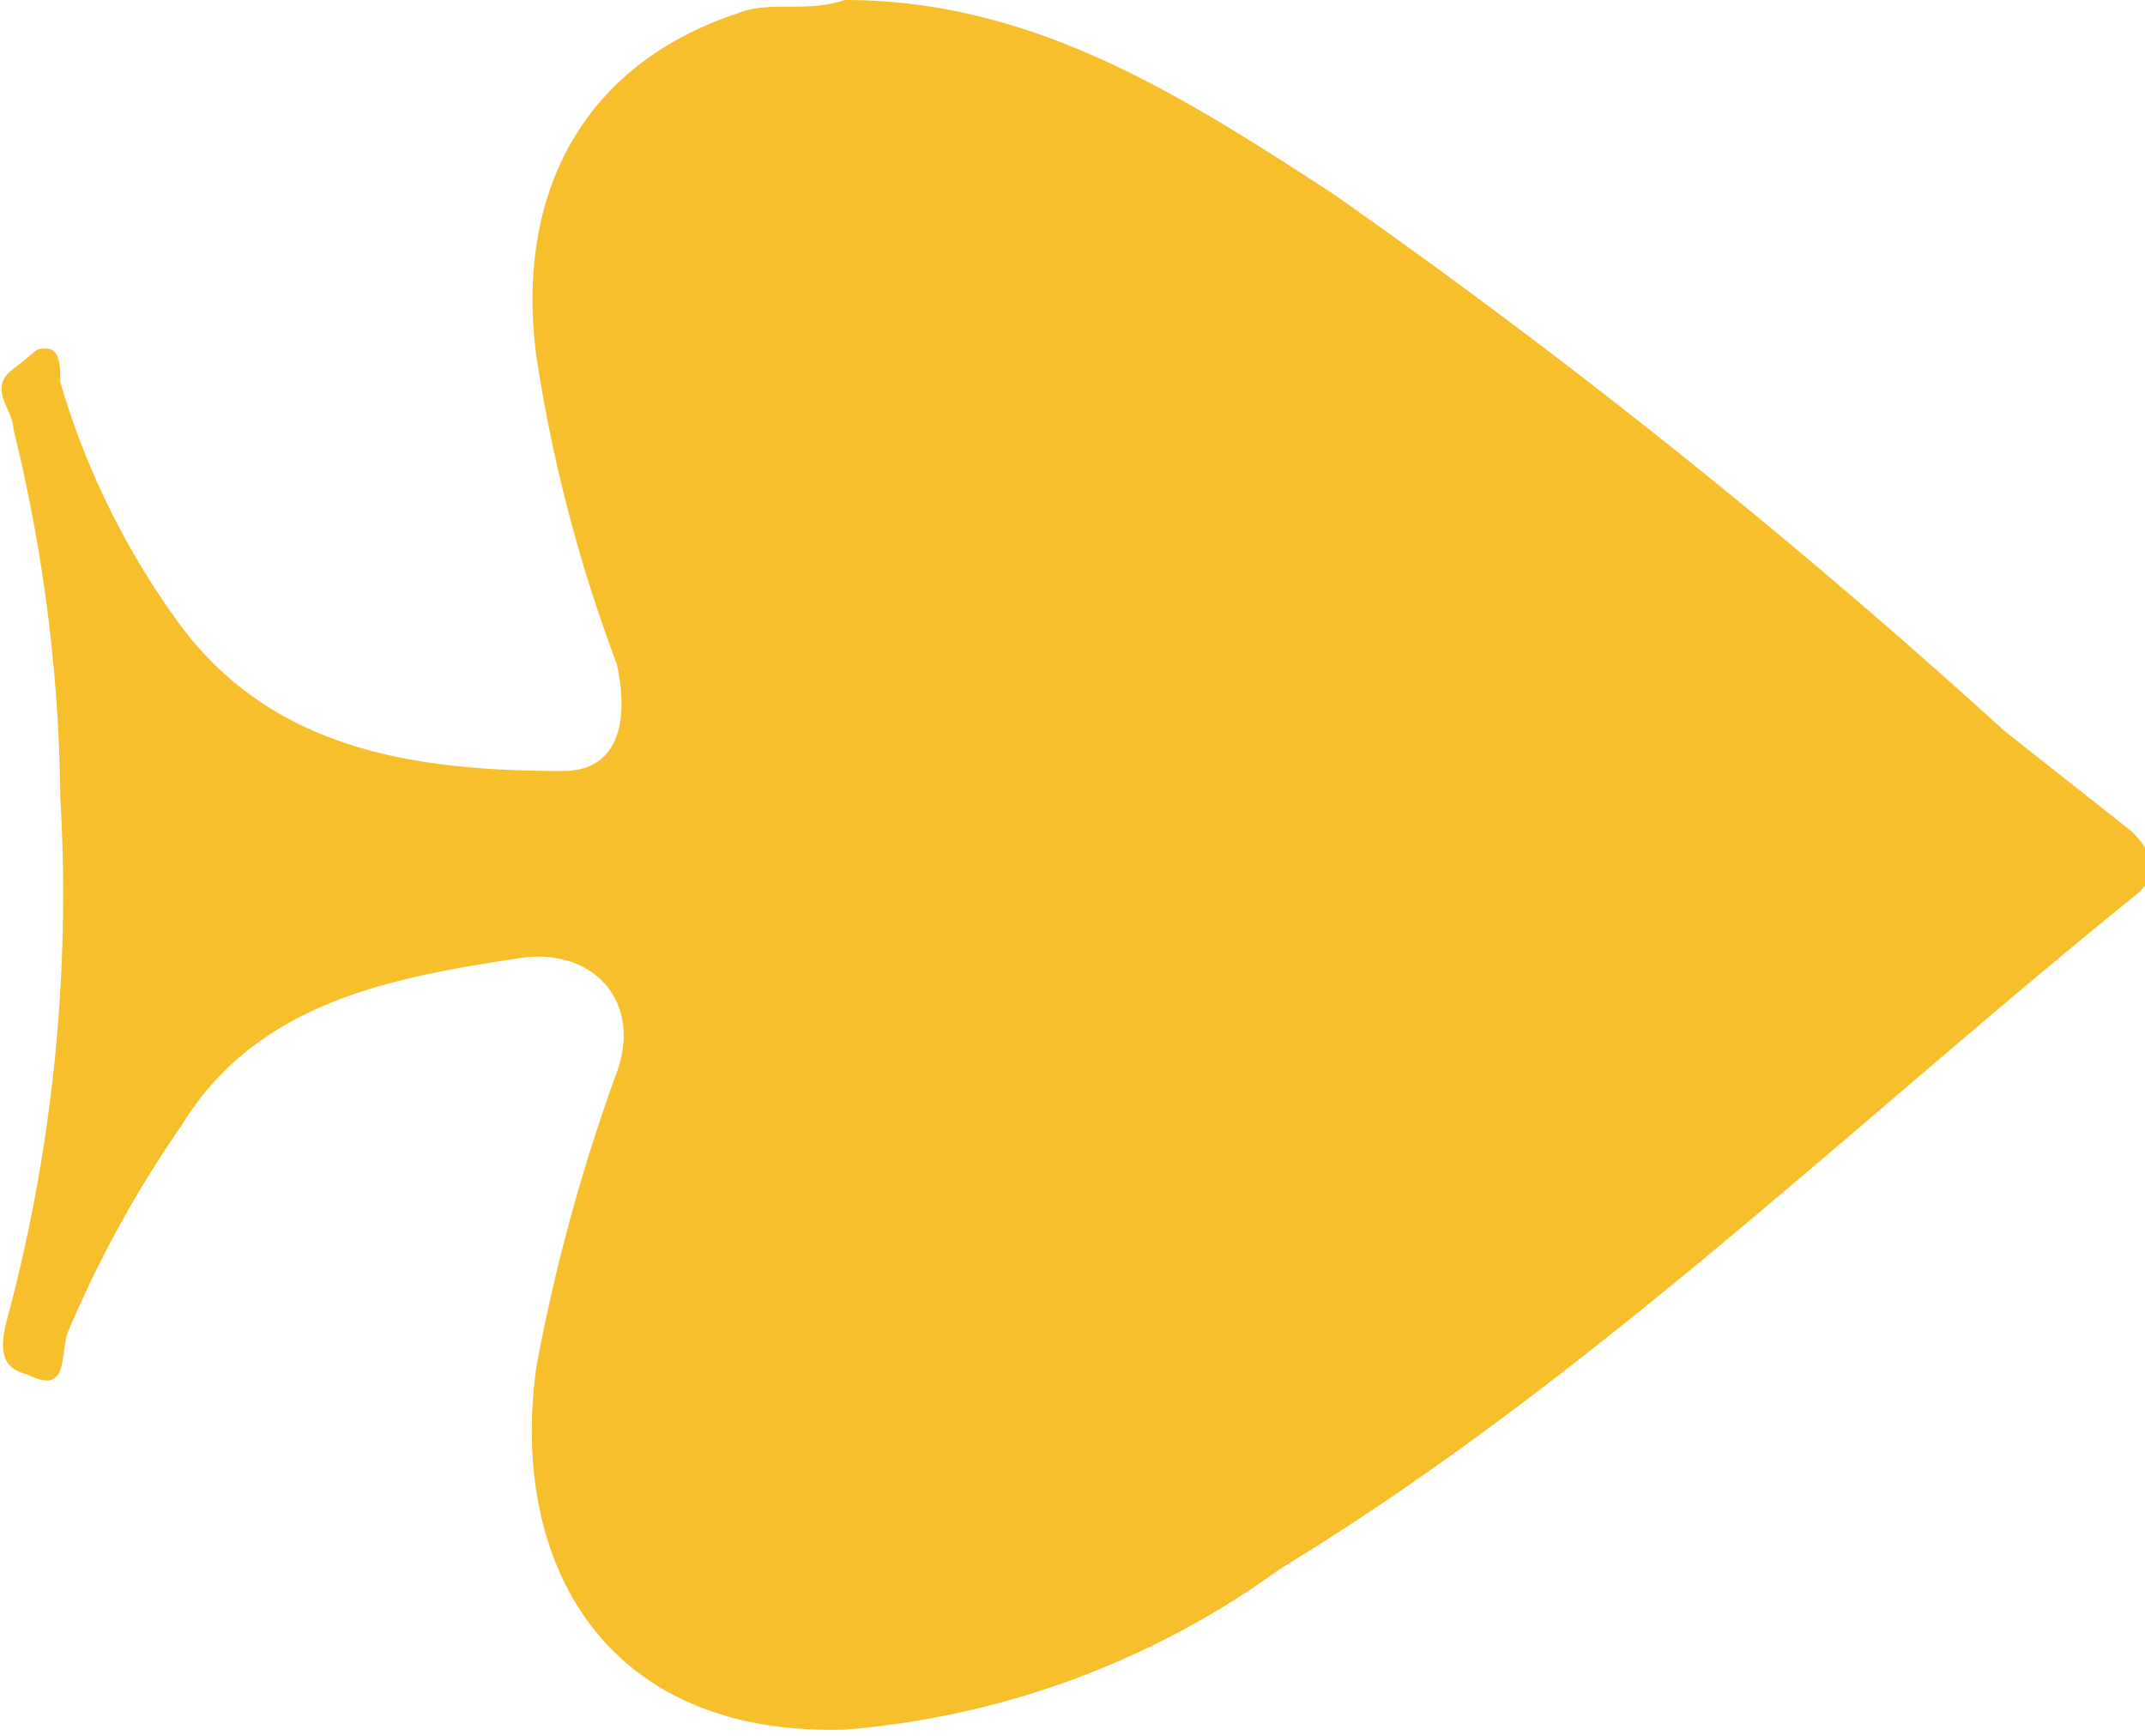
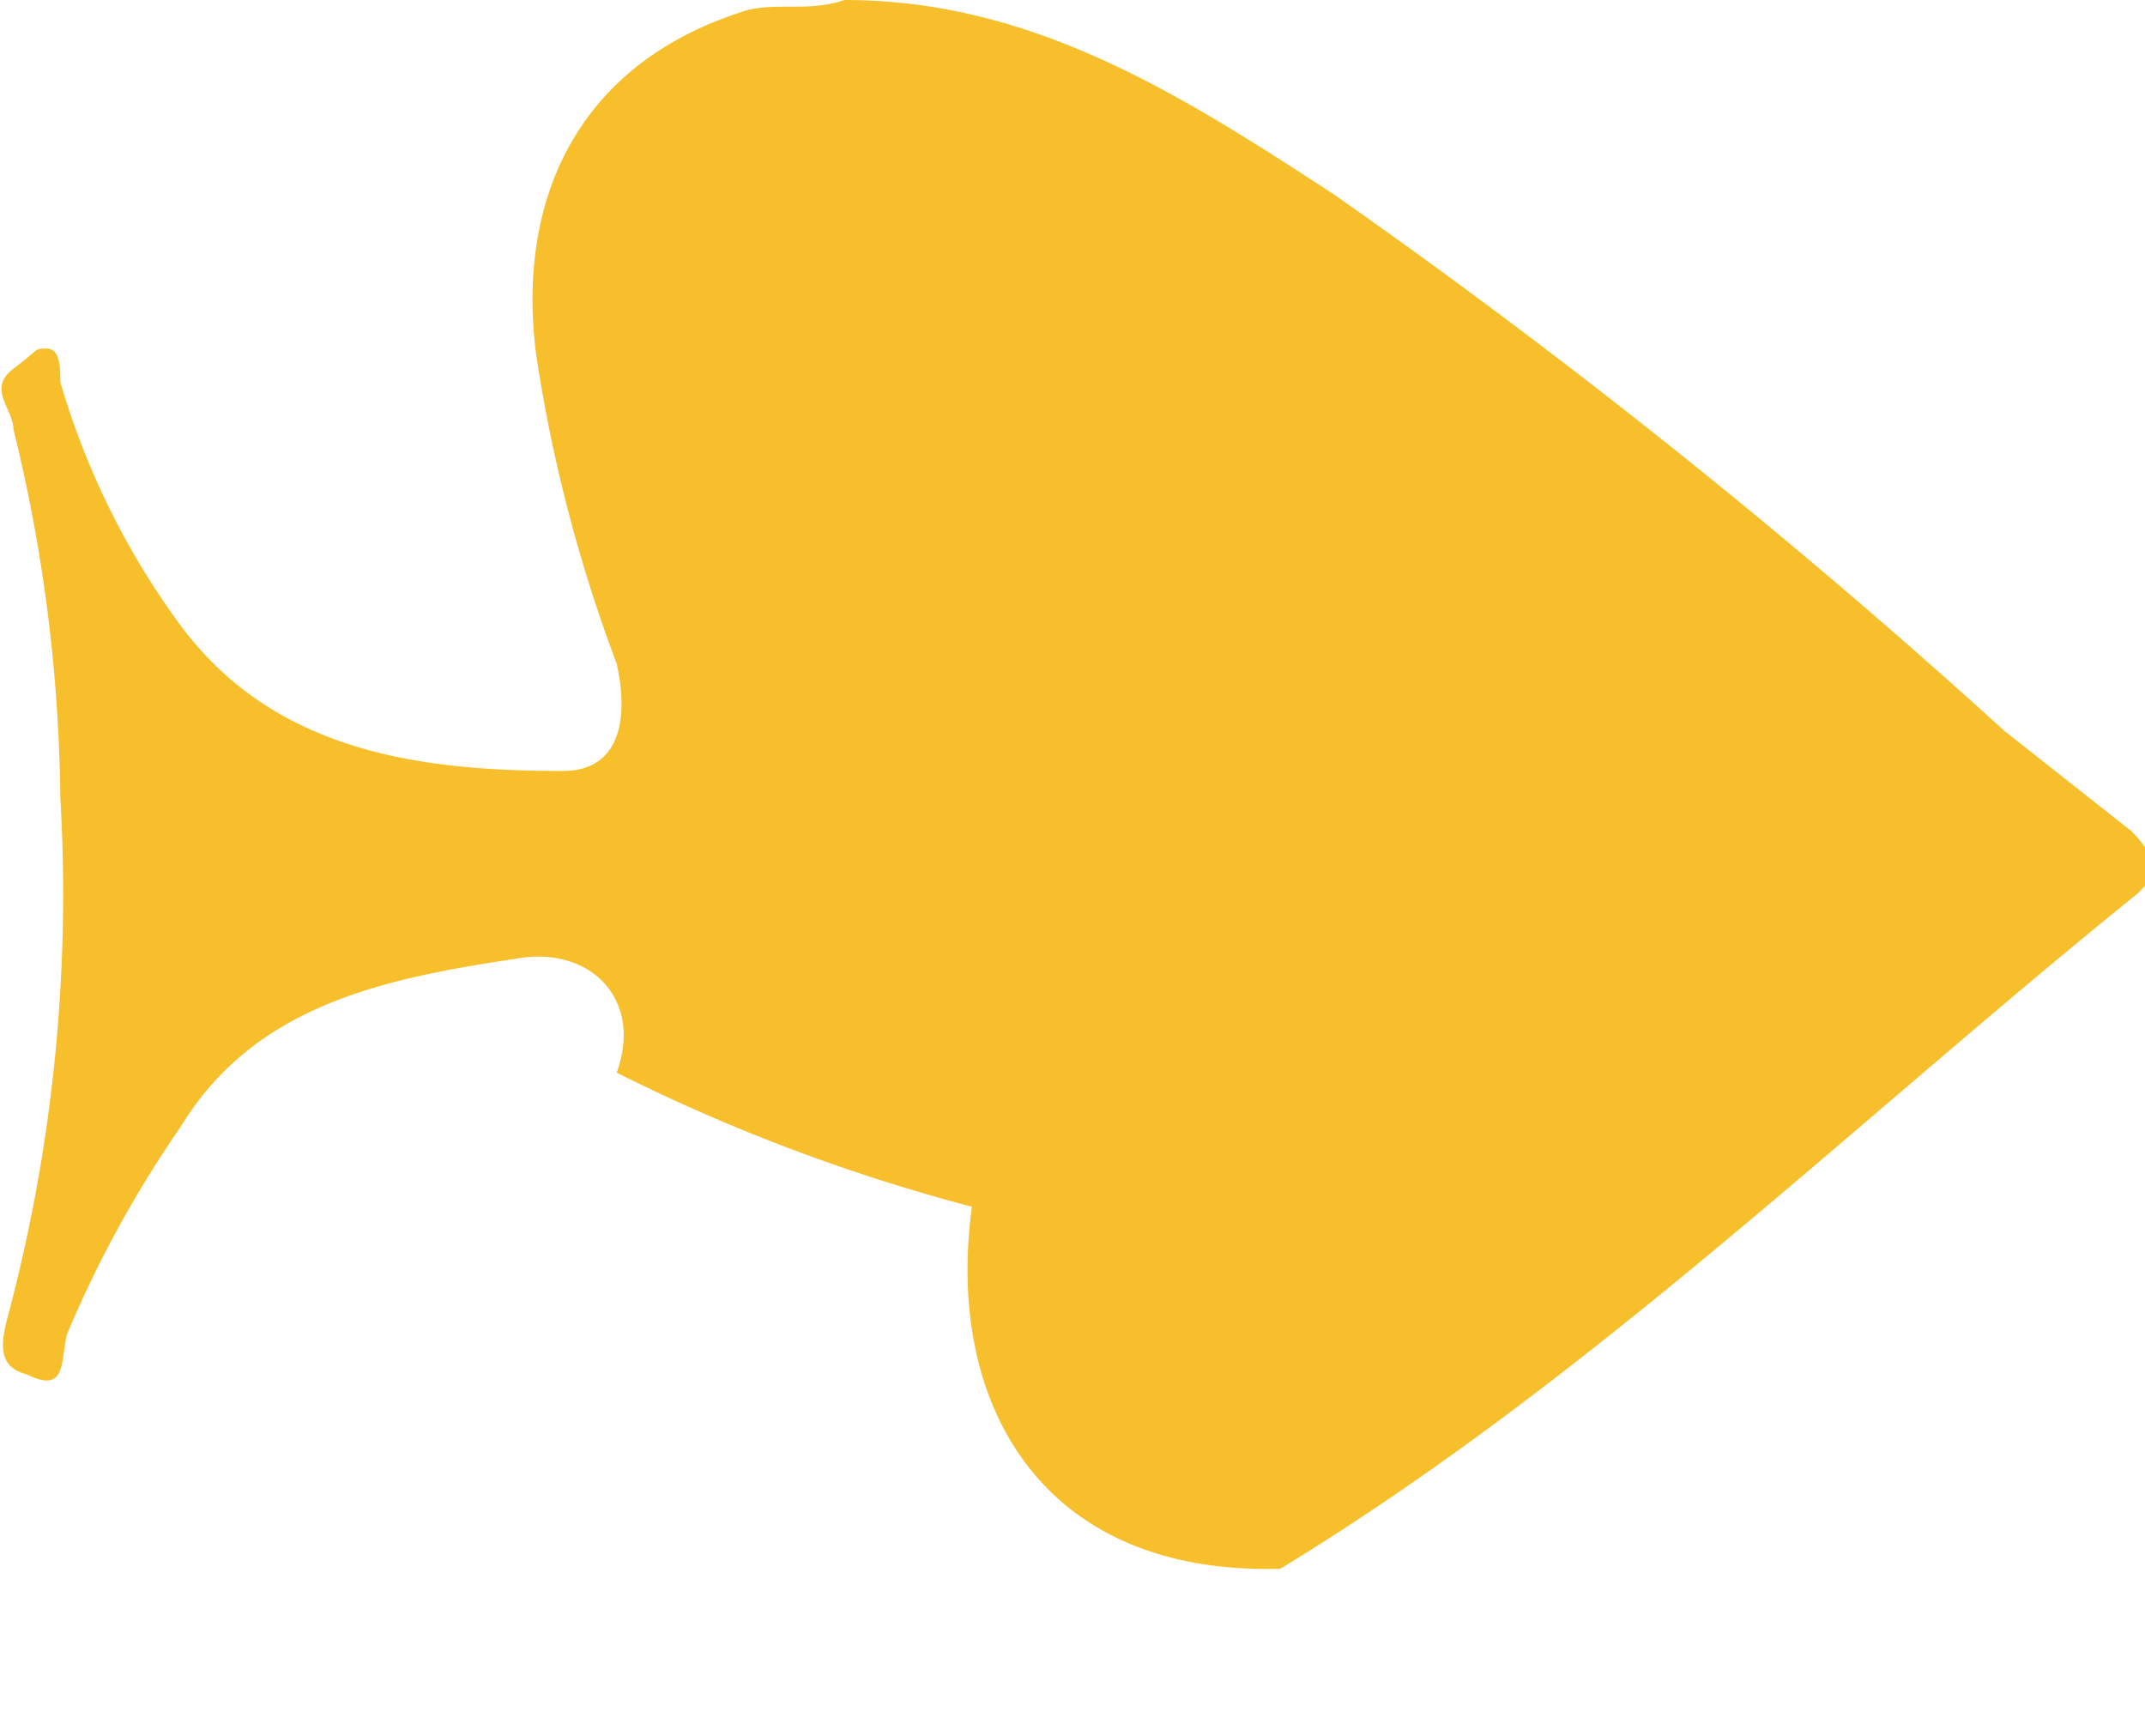
<svg xmlns="http://www.w3.org/2000/svg" viewBox="0 0 32 25.9">
  <g data-name="Layer 2">
-     <path d="M12.6 0c2.8 0 5 1.4 7.3 2.9a101.1 101.1 0 0110 8l1.9 1.5c.4.4.4.7 0 1-4.2 3.4-8.1 7.2-12.7 10a12.8 12.8 0 01-6.5 2.4c-3.6.1-5-2.5-4.6-5.4A27.3 27.3 0 019.2 16c.4-1.1-.4-1.9-1.5-1.7-2 .3-3.9.7-5 2.5A17 17 0 001 19.9c-.1.4 0 .9-.6.6-.4-.1-.4-.4-.3-.8a24.5 24.5 0 00.8-7.8 23.9 23.9 0 00-.7-5.5c0-.3-.4-.6 0-.9s.3-.3.5-.3.2.3.2.5a11.6 11.6 0 001.7 3.5c1.4 2 3.6 2.3 5.8 2.3.8 0 1-.7.8-1.6A22.6 22.6 0 018 5.3C7.7 3 8.6 1 11 .2c.5-.2 1 0 1.6-.2z" fill="#f7bf2c" data-name="Layer 1" />
+     <path d="M12.6 0c2.8 0 5 1.4 7.3 2.9a101.1 101.1 0 0110 8l1.9 1.5c.4.4.4.7 0 1-4.2 3.4-8.1 7.2-12.7 10c-3.6.1-5-2.5-4.6-5.4A27.3 27.3 0 019.2 16c.4-1.1-.4-1.9-1.5-1.7-2 .3-3.9.7-5 2.5A17 17 0 001 19.9c-.1.4 0 .9-.6.6-.4-.1-.4-.4-.3-.8a24.5 24.5 0 00.8-7.8 23.9 23.9 0 00-.7-5.5c0-.3-.4-.6 0-.9s.3-.3.5-.3.2.3.2.5a11.6 11.6 0 001.7 3.5c1.4 2 3.6 2.3 5.8 2.3.8 0 1-.7.8-1.6A22.6 22.6 0 018 5.3C7.7 3 8.6 1 11 .2c.5-.2 1 0 1.6-.2z" fill="#f7bf2c" data-name="Layer 1" />
  </g>
</svg>